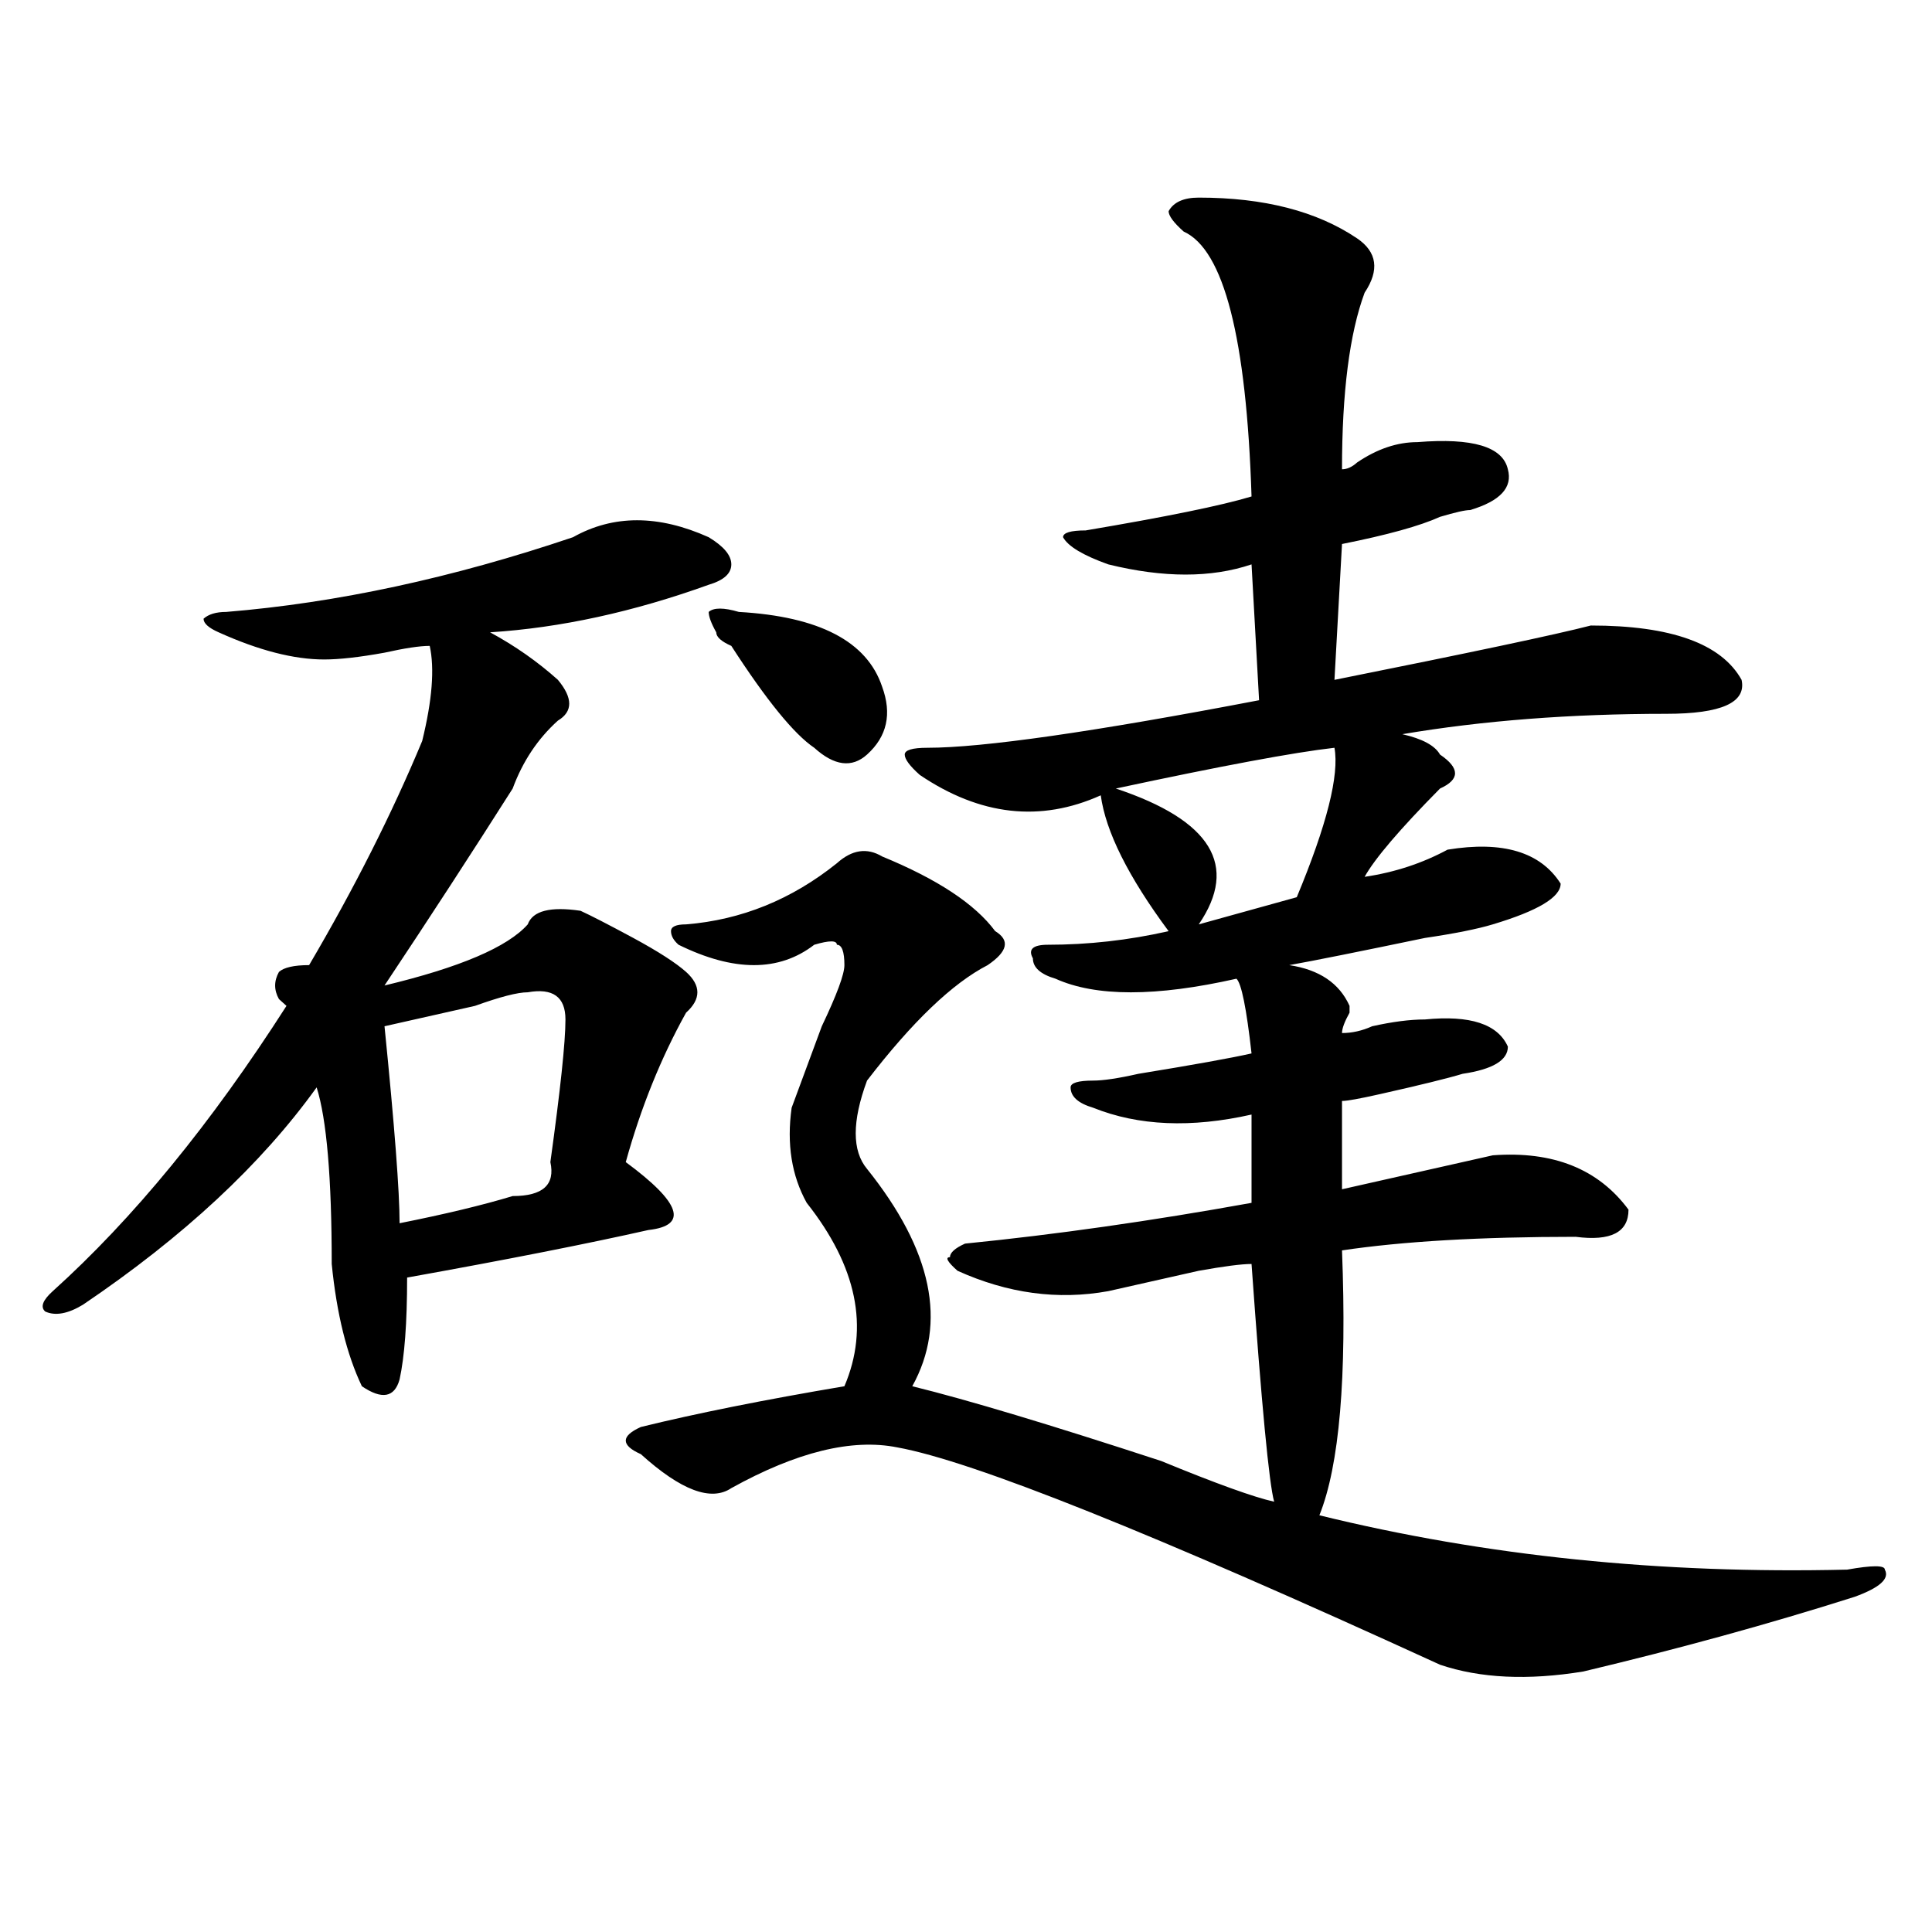
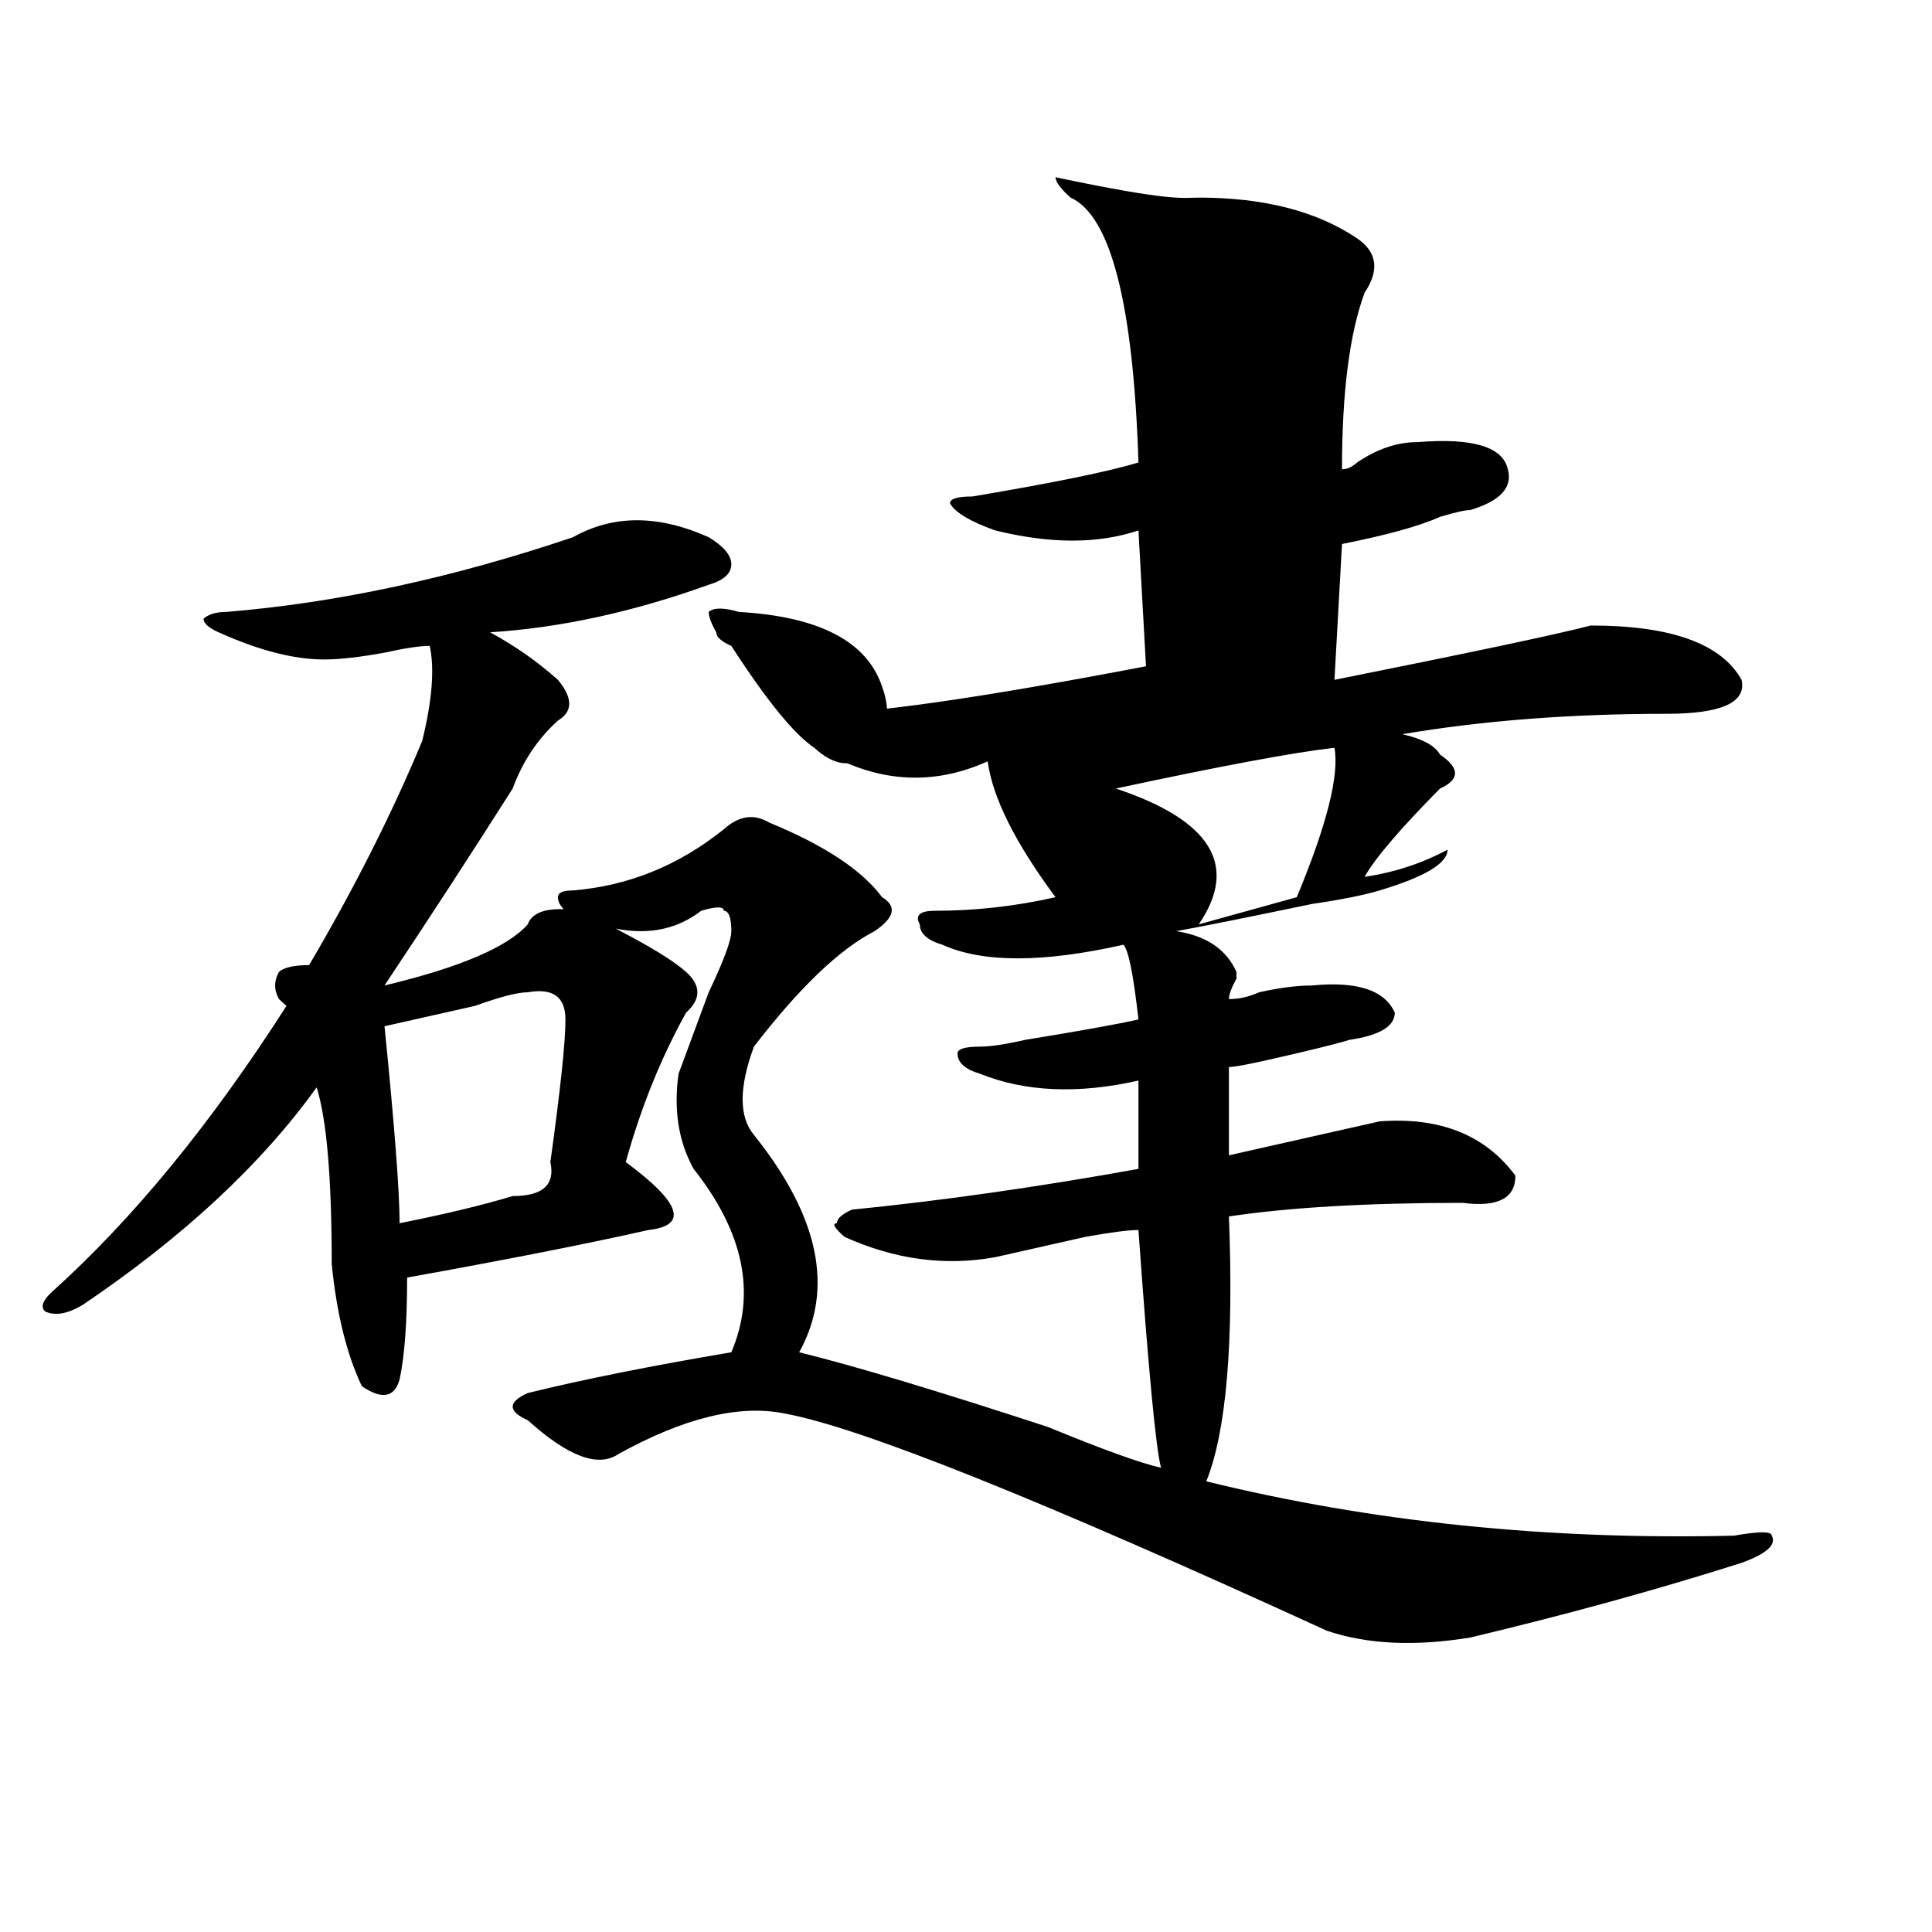
<svg xmlns="http://www.w3.org/2000/svg" version="1.1" id="图层_1" x="0px" y="0px" width="1000px" height="1000px" viewBox="0 0 1000 1000" enable-background="new 0 0 1000 1000" xml:space="preserve">
-   <path d="M296.579,278.063c20.792-11.7,44.206-11.7,70.242,0c7.805,4.724,11.707,9.394,11.707,14.063  c0,4.724-3.902,8.239-11.707,10.547c-39.023,14.063-76.766,22.302-113.168,24.609c12.988,7.031,24.695,15.271,35.121,24.609  c7.805,9.394,7.805,16.425,0,21.094c-10.427,9.394-18.231,21.094-23.414,35.156c-20.853,32.849-42.926,66.797-66.34,101.953  c39.023-9.339,63.718-19.886,74.145-31.641c2.561-7.031,11.707-9.339,27.316-7.031c5.183,2.362,14.268,7.031,27.316,14.063  c12.988,7.031,22.073,12.909,27.316,17.578c7.805,7.031,7.805,14.063,0,21.094c-13.049,23.456-23.414,49.219-31.219,77.344  c28.597,21.094,32.499,32.849,11.707,35.156c-31.219,7.031-72.864,15.271-124.875,24.609c0,23.456-1.342,41.034-3.902,52.734  c-2.622,9.394-9.146,10.547-19.512,3.516c-7.805-16.37-13.049-37.464-15.609-63.281c0-44.495-2.622-74.981-7.805-91.406  c-28.658,39.88-68.962,77.344-120.973,112.5c-7.805,4.724-14.329,5.878-19.512,3.516c-2.622-2.308-1.342-5.823,3.902-10.547  c41.584-37.464,81.949-86.683,120.973-147.656l-3.902-3.516c-2.622-4.669-2.622-9.339,0-14.063  c2.561-2.308,7.805-3.516,15.609-3.516c23.414-39.825,42.926-78.497,58.535-116.016c5.183-21.094,6.463-37.464,3.902-49.219  c-5.244,0-13.049,1.208-23.414,3.516c-13.049,2.362-23.414,3.516-31.219,3.516c-15.609,0-33.841-4.669-54.633-14.063  c-5.244-2.308-7.805-4.669-7.805-7.031c2.561-2.308,6.463-3.516,11.707-3.516C174.264,312.065,234.141,299.156,296.579,278.063z   M273.165,513.609c-5.244,0-14.329,2.362-27.316,7.031c-20.853,4.724-36.463,8.239-46.828,10.547  c5.183,51.581,7.805,85.583,7.805,101.953c23.414-4.669,42.926-9.339,58.535-14.063c15.609,0,22.073-5.823,19.512-17.578  c5.183-37.464,7.805-62.073,7.805-73.828C292.676,515.972,286.152,511.302,273.165,513.609z M620.473,102.281  c33.78,0,61.096,7.031,81.949,21.094c10.365,7.031,11.707,16.424,3.902,28.125c-7.805,21.094-11.707,51.581-11.707,91.406  c2.561,0,5.183-1.153,7.805-3.516c10.365-7.031,20.792-10.547,31.219-10.547c28.597-2.308,44.206,2.362,46.828,14.063  c2.561,9.394-3.902,16.425-19.512,21.094c-2.622,0-7.805,1.208-15.609,3.516c-10.427,4.724-27.316,9.394-50.73,14.063l-3.902,70.313  c70.242-14.063,114.448-23.401,132.68-28.125c41.584,0,67.62,9.394,78.047,28.125c2.561,11.755-10.427,17.578-39.023,17.578  c-49.45,0-94.998,3.516-136.582,10.547c10.365,2.362,16.89,5.878,19.512,10.547c10.365,7.031,10.365,12.909,0,17.578  c-20.853,21.094-33.841,36.364-39.023,45.703c15.609-2.308,29.877-7.031,42.926-14.063c28.597-4.669,48.109,1.208,58.535,17.578  c0,7.031-11.707,14.063-35.121,21.094c-7.805,2.362-19.512,4.724-35.121,7.031c-33.841,7.031-57.255,11.755-70.242,14.063  c15.609,2.362,25.975,9.394,31.219,21.094v3.516c-2.622,4.724-3.902,8.239-3.902,10.547c5.183,0,10.365-1.153,15.609-3.516  c10.365-2.308,19.512-3.516,27.316-3.516c23.414-2.308,37.682,2.362,42.926,14.063c0,7.031-7.805,11.755-23.414,14.063  c-7.805,2.362-22.134,5.878-42.926,10.547c-10.427,2.362-16.951,3.516-19.512,3.516v45.703  c31.219-7.031,57.194-12.854,78.047-17.578c31.219-2.308,54.633,7.031,70.242,28.125c0,11.755-9.146,16.425-27.316,14.063  c-49.45,0-89.754,2.362-120.973,7.031c2.561,65.644-1.342,111.347-11.707,137.109c85.852,21.094,176.886,30.432,273.164,28.125  c12.988-2.308,19.512-2.308,19.512,0c2.561,4.669-2.622,9.338-15.609,14.063c-44.267,14.063-91.095,26.916-140.484,38.672  c-28.658,4.669-53.352,3.516-74.145-3.516c-148.289-67.95-241.945-105.469-280.969-112.5c-23.414-4.669-52.072,2.362-85.852,21.094  c-10.427,7.031-26.036,1.208-46.828-17.578c-5.244-2.308-7.805-4.669-7.805-7.031c0-2.308,2.561-4.669,7.805-7.031  c28.597-7.031,63.718-14.063,105.363-21.094c12.988-30.433,6.463-62.073-19.512-94.922c-7.805-14.063-10.427-30.433-7.805-49.219  c2.561-7.031,7.805-21.094,15.609-42.188c7.805-16.37,11.707-26.917,11.707-31.641c0-7.031-1.342-10.547-3.902-10.547  c0-2.308-3.902-2.308-11.707,0c-18.231,14.063-41.645,14.063-70.242,0c-2.622-2.308-3.902-4.669-3.902-7.031  c0-2.308,2.561-3.516,7.805-3.516c28.597-2.308,54.633-12.854,78.047-31.641c7.805-7.031,15.609-8.185,23.414-3.516  c28.597,11.755,48.109,24.609,58.535,38.672c7.805,4.724,6.463,10.547-3.902,17.578c-18.231,9.394-39.023,29.333-62.438,59.766  c-7.805,21.094-7.805,36.364,0,45.703c33.78,42.188,41.584,79.706,23.414,112.5c28.597,7.031,71.523,19.94,128.777,38.672  c28.597,11.755,48.109,18.786,58.535,21.094c-2.622-9.339-6.524-50.372-11.707-123.047c-5.244,0-14.329,1.208-27.316,3.516  c-20.853,4.724-36.463,8.239-46.828,10.547c-26.036,4.724-52.072,1.208-78.047-10.547c-5.244-4.669-6.524-7.031-3.902-7.031  c0-2.308,2.561-4.669,7.805-7.031c46.828-4.669,96.217-11.7,148.289-21.094v-45.703c-31.219,7.031-58.535,5.878-81.949-3.516  c-7.805-2.308-11.707-5.823-11.707-10.547c0-2.308,3.902-3.516,11.707-3.516c5.183,0,12.988-1.153,23.414-3.516  c28.597-4.669,48.109-8.185,58.535-10.547c-2.622-23.401-5.244-36.31-7.805-38.672c-41.645,9.394-72.864,9.394-93.656,0  c-7.805-2.308-11.707-5.823-11.707-10.547c-2.622-4.669,0-7.031,7.805-7.031c20.792,0,41.584-2.308,62.438-7.031  c-20.853-28.125-32.56-51.526-35.121-70.313c-31.219,14.063-62.438,10.547-93.656-10.547c-5.244-4.669-7.805-8.185-7.805-10.547  c0-2.308,3.902-3.516,11.707-3.516c28.597,0,85.852-8.185,171.703-24.609l-3.902-70.313c-20.853,7.031-45.548,7.031-74.145,0  c-13.049-4.669-20.853-9.339-23.414-14.063c0-2.308,3.902-3.516,11.707-3.516c41.584-7.031,70.242-12.854,85.852-17.578  c-2.622-82.013-14.329-127.716-35.121-137.109c-5.244-4.669-7.805-8.185-7.805-10.547  C607.425,104.643,612.668,102.281,620.473,102.281z M382.43,316.734c41.584,2.362,66.34,15.271,74.145,38.672  c5.183,14.063,2.561,25.817-7.805,35.156c-7.805,7.031-16.951,5.878-27.316-3.516c-10.427-7.031-24.756-24.609-42.926-52.734  c-5.244-2.308-7.805-4.669-7.805-7.031c-2.622-4.669-3.902-8.185-3.902-10.547C369.382,314.427,374.625,314.427,382.43,316.734z   M690.715,387.047c-20.853,2.362-58.535,9.394-113.168,21.094c49.389,16.425,63.718,39.88,42.926,70.313l50.73-14.063  C686.813,426.927,693.276,401.109,690.715,387.047z" />
+   <path d="M296.579,278.063c20.792-11.7,44.206-11.7,70.242,0c7.805,4.724,11.707,9.394,11.707,14.063  c0,4.724-3.902,8.239-11.707,10.547c-39.023,14.063-76.766,22.302-113.168,24.609c12.988,7.031,24.695,15.271,35.121,24.609  c7.805,9.394,7.805,16.425,0,21.094c-10.427,9.394-18.231,21.094-23.414,35.156c-20.853,32.849-42.926,66.797-66.34,101.953  c39.023-9.339,63.718-19.886,74.145-31.641c2.561-7.031,11.707-9.339,27.316-7.031c5.183,2.362,14.268,7.031,27.316,14.063  c12.988,7.031,22.073,12.909,27.316,17.578c7.805,7.031,7.805,14.063,0,21.094c-13.049,23.456-23.414,49.219-31.219,77.344  c28.597,21.094,32.499,32.849,11.707,35.156c-31.219,7.031-72.864,15.271-124.875,24.609c0,23.456-1.342,41.034-3.902,52.734  c-2.622,9.394-9.146,10.547-19.512,3.516c-7.805-16.37-13.049-37.464-15.609-63.281c0-44.495-2.622-74.981-7.805-91.406  c-28.658,39.88-68.962,77.344-120.973,112.5c-7.805,4.724-14.329,5.878-19.512,3.516c-2.622-2.308-1.342-5.823,3.902-10.547  c41.584-37.464,81.949-86.683,120.973-147.656l-3.902-3.516c-2.622-4.669-2.622-9.339,0-14.063  c2.561-2.308,7.805-3.516,15.609-3.516c23.414-39.825,42.926-78.497,58.535-116.016c5.183-21.094,6.463-37.464,3.902-49.219  c-5.244,0-13.049,1.208-23.414,3.516c-13.049,2.362-23.414,3.516-31.219,3.516c-15.609,0-33.841-4.669-54.633-14.063  c-5.244-2.308-7.805-4.669-7.805-7.031c2.561-2.308,6.463-3.516,11.707-3.516C174.264,312.065,234.141,299.156,296.579,278.063z   M273.165,513.609c-5.244,0-14.329,2.362-27.316,7.031c-20.853,4.724-36.463,8.239-46.828,10.547  c5.183,51.581,7.805,85.583,7.805,101.953c23.414-4.669,42.926-9.339,58.535-14.063c15.609,0,22.073-5.823,19.512-17.578  c5.183-37.464,7.805-62.073,7.805-73.828C292.676,515.972,286.152,511.302,273.165,513.609z M620.473,102.281  c33.78,0,61.096,7.031,81.949,21.094c10.365,7.031,11.707,16.424,3.902,28.125c-7.805,21.094-11.707,51.581-11.707,91.406  c2.561,0,5.183-1.153,7.805-3.516c10.365-7.031,20.792-10.547,31.219-10.547c28.597-2.308,44.206,2.362,46.828,14.063  c2.561,9.394-3.902,16.425-19.512,21.094c-2.622,0-7.805,1.208-15.609,3.516c-10.427,4.724-27.316,9.394-50.73,14.063l-3.902,70.313  c70.242-14.063,114.448-23.401,132.68-28.125c41.584,0,67.62,9.394,78.047,28.125c2.561,11.755-10.427,17.578-39.023,17.578  c-49.45,0-94.998,3.516-136.582,10.547c10.365,2.362,16.89,5.878,19.512,10.547c10.365,7.031,10.365,12.909,0,17.578  c-20.853,21.094-33.841,36.364-39.023,45.703c15.609-2.308,29.877-7.031,42.926-14.063c0,7.031-11.707,14.063-35.121,21.094c-7.805,2.362-19.512,4.724-35.121,7.031c-33.841,7.031-57.255,11.755-70.242,14.063  c15.609,2.362,25.975,9.394,31.219,21.094v3.516c-2.622,4.724-3.902,8.239-3.902,10.547c5.183,0,10.365-1.153,15.609-3.516  c10.365-2.308,19.512-3.516,27.316-3.516c23.414-2.308,37.682,2.362,42.926,14.063c0,7.031-7.805,11.755-23.414,14.063  c-7.805,2.362-22.134,5.878-42.926,10.547c-10.427,2.362-16.951,3.516-19.512,3.516v45.703  c31.219-7.031,57.194-12.854,78.047-17.578c31.219-2.308,54.633,7.031,70.242,28.125c0,11.755-9.146,16.425-27.316,14.063  c-49.45,0-89.754,2.362-120.973,7.031c2.561,65.644-1.342,111.347-11.707,137.109c85.852,21.094,176.886,30.432,273.164,28.125  c12.988-2.308,19.512-2.308,19.512,0c2.561,4.669-2.622,9.338-15.609,14.063c-44.267,14.063-91.095,26.916-140.484,38.672  c-28.658,4.669-53.352,3.516-74.145-3.516c-148.289-67.95-241.945-105.469-280.969-112.5c-23.414-4.669-52.072,2.362-85.852,21.094  c-10.427,7.031-26.036,1.208-46.828-17.578c-5.244-2.308-7.805-4.669-7.805-7.031c0-2.308,2.561-4.669,7.805-7.031  c28.597-7.031,63.718-14.063,105.363-21.094c12.988-30.433,6.463-62.073-19.512-94.922c-7.805-14.063-10.427-30.433-7.805-49.219  c2.561-7.031,7.805-21.094,15.609-42.188c7.805-16.37,11.707-26.917,11.707-31.641c0-7.031-1.342-10.547-3.902-10.547  c0-2.308-3.902-2.308-11.707,0c-18.231,14.063-41.645,14.063-70.242,0c-2.622-2.308-3.902-4.669-3.902-7.031  c0-2.308,2.561-3.516,7.805-3.516c28.597-2.308,54.633-12.854,78.047-31.641c7.805-7.031,15.609-8.185,23.414-3.516  c28.597,11.755,48.109,24.609,58.535,38.672c7.805,4.724,6.463,10.547-3.902,17.578c-18.231,9.394-39.023,29.333-62.438,59.766  c-7.805,21.094-7.805,36.364,0,45.703c33.78,42.188,41.584,79.706,23.414,112.5c28.597,7.031,71.523,19.94,128.777,38.672  c28.597,11.755,48.109,18.786,58.535,21.094c-2.622-9.339-6.524-50.372-11.707-123.047c-5.244,0-14.329,1.208-27.316,3.516  c-20.853,4.724-36.463,8.239-46.828,10.547c-26.036,4.724-52.072,1.208-78.047-10.547c-5.244-4.669-6.524-7.031-3.902-7.031  c0-2.308,2.561-4.669,7.805-7.031c46.828-4.669,96.217-11.7,148.289-21.094v-45.703c-31.219,7.031-58.535,5.878-81.949-3.516  c-7.805-2.308-11.707-5.823-11.707-10.547c0-2.308,3.902-3.516,11.707-3.516c5.183,0,12.988-1.153,23.414-3.516  c28.597-4.669,48.109-8.185,58.535-10.547c-2.622-23.401-5.244-36.31-7.805-38.672c-41.645,9.394-72.864,9.394-93.656,0  c-7.805-2.308-11.707-5.823-11.707-10.547c-2.622-4.669,0-7.031,7.805-7.031c20.792,0,41.584-2.308,62.438-7.031  c-20.853-28.125-32.56-51.526-35.121-70.313c-31.219,14.063-62.438,10.547-93.656-10.547c-5.244-4.669-7.805-8.185-7.805-10.547  c0-2.308,3.902-3.516,11.707-3.516c28.597,0,85.852-8.185,171.703-24.609l-3.902-70.313c-20.853,7.031-45.548,7.031-74.145,0  c-13.049-4.669-20.853-9.339-23.414-14.063c0-2.308,3.902-3.516,11.707-3.516c41.584-7.031,70.242-12.854,85.852-17.578  c-2.622-82.013-14.329-127.716-35.121-137.109c-5.244-4.669-7.805-8.185-7.805-10.547  C607.425,104.643,612.668,102.281,620.473,102.281z M382.43,316.734c41.584,2.362,66.34,15.271,74.145,38.672  c5.183,14.063,2.561,25.817-7.805,35.156c-7.805,7.031-16.951,5.878-27.316-3.516c-10.427-7.031-24.756-24.609-42.926-52.734  c-5.244-2.308-7.805-4.669-7.805-7.031c-2.622-4.669-3.902-8.185-3.902-10.547C369.382,314.427,374.625,314.427,382.43,316.734z   M690.715,387.047c-20.853,2.362-58.535,9.394-113.168,21.094c49.389,16.425,63.718,39.88,42.926,70.313l50.73-14.063  C686.813,426.927,693.276,401.109,690.715,387.047z" />
</svg>